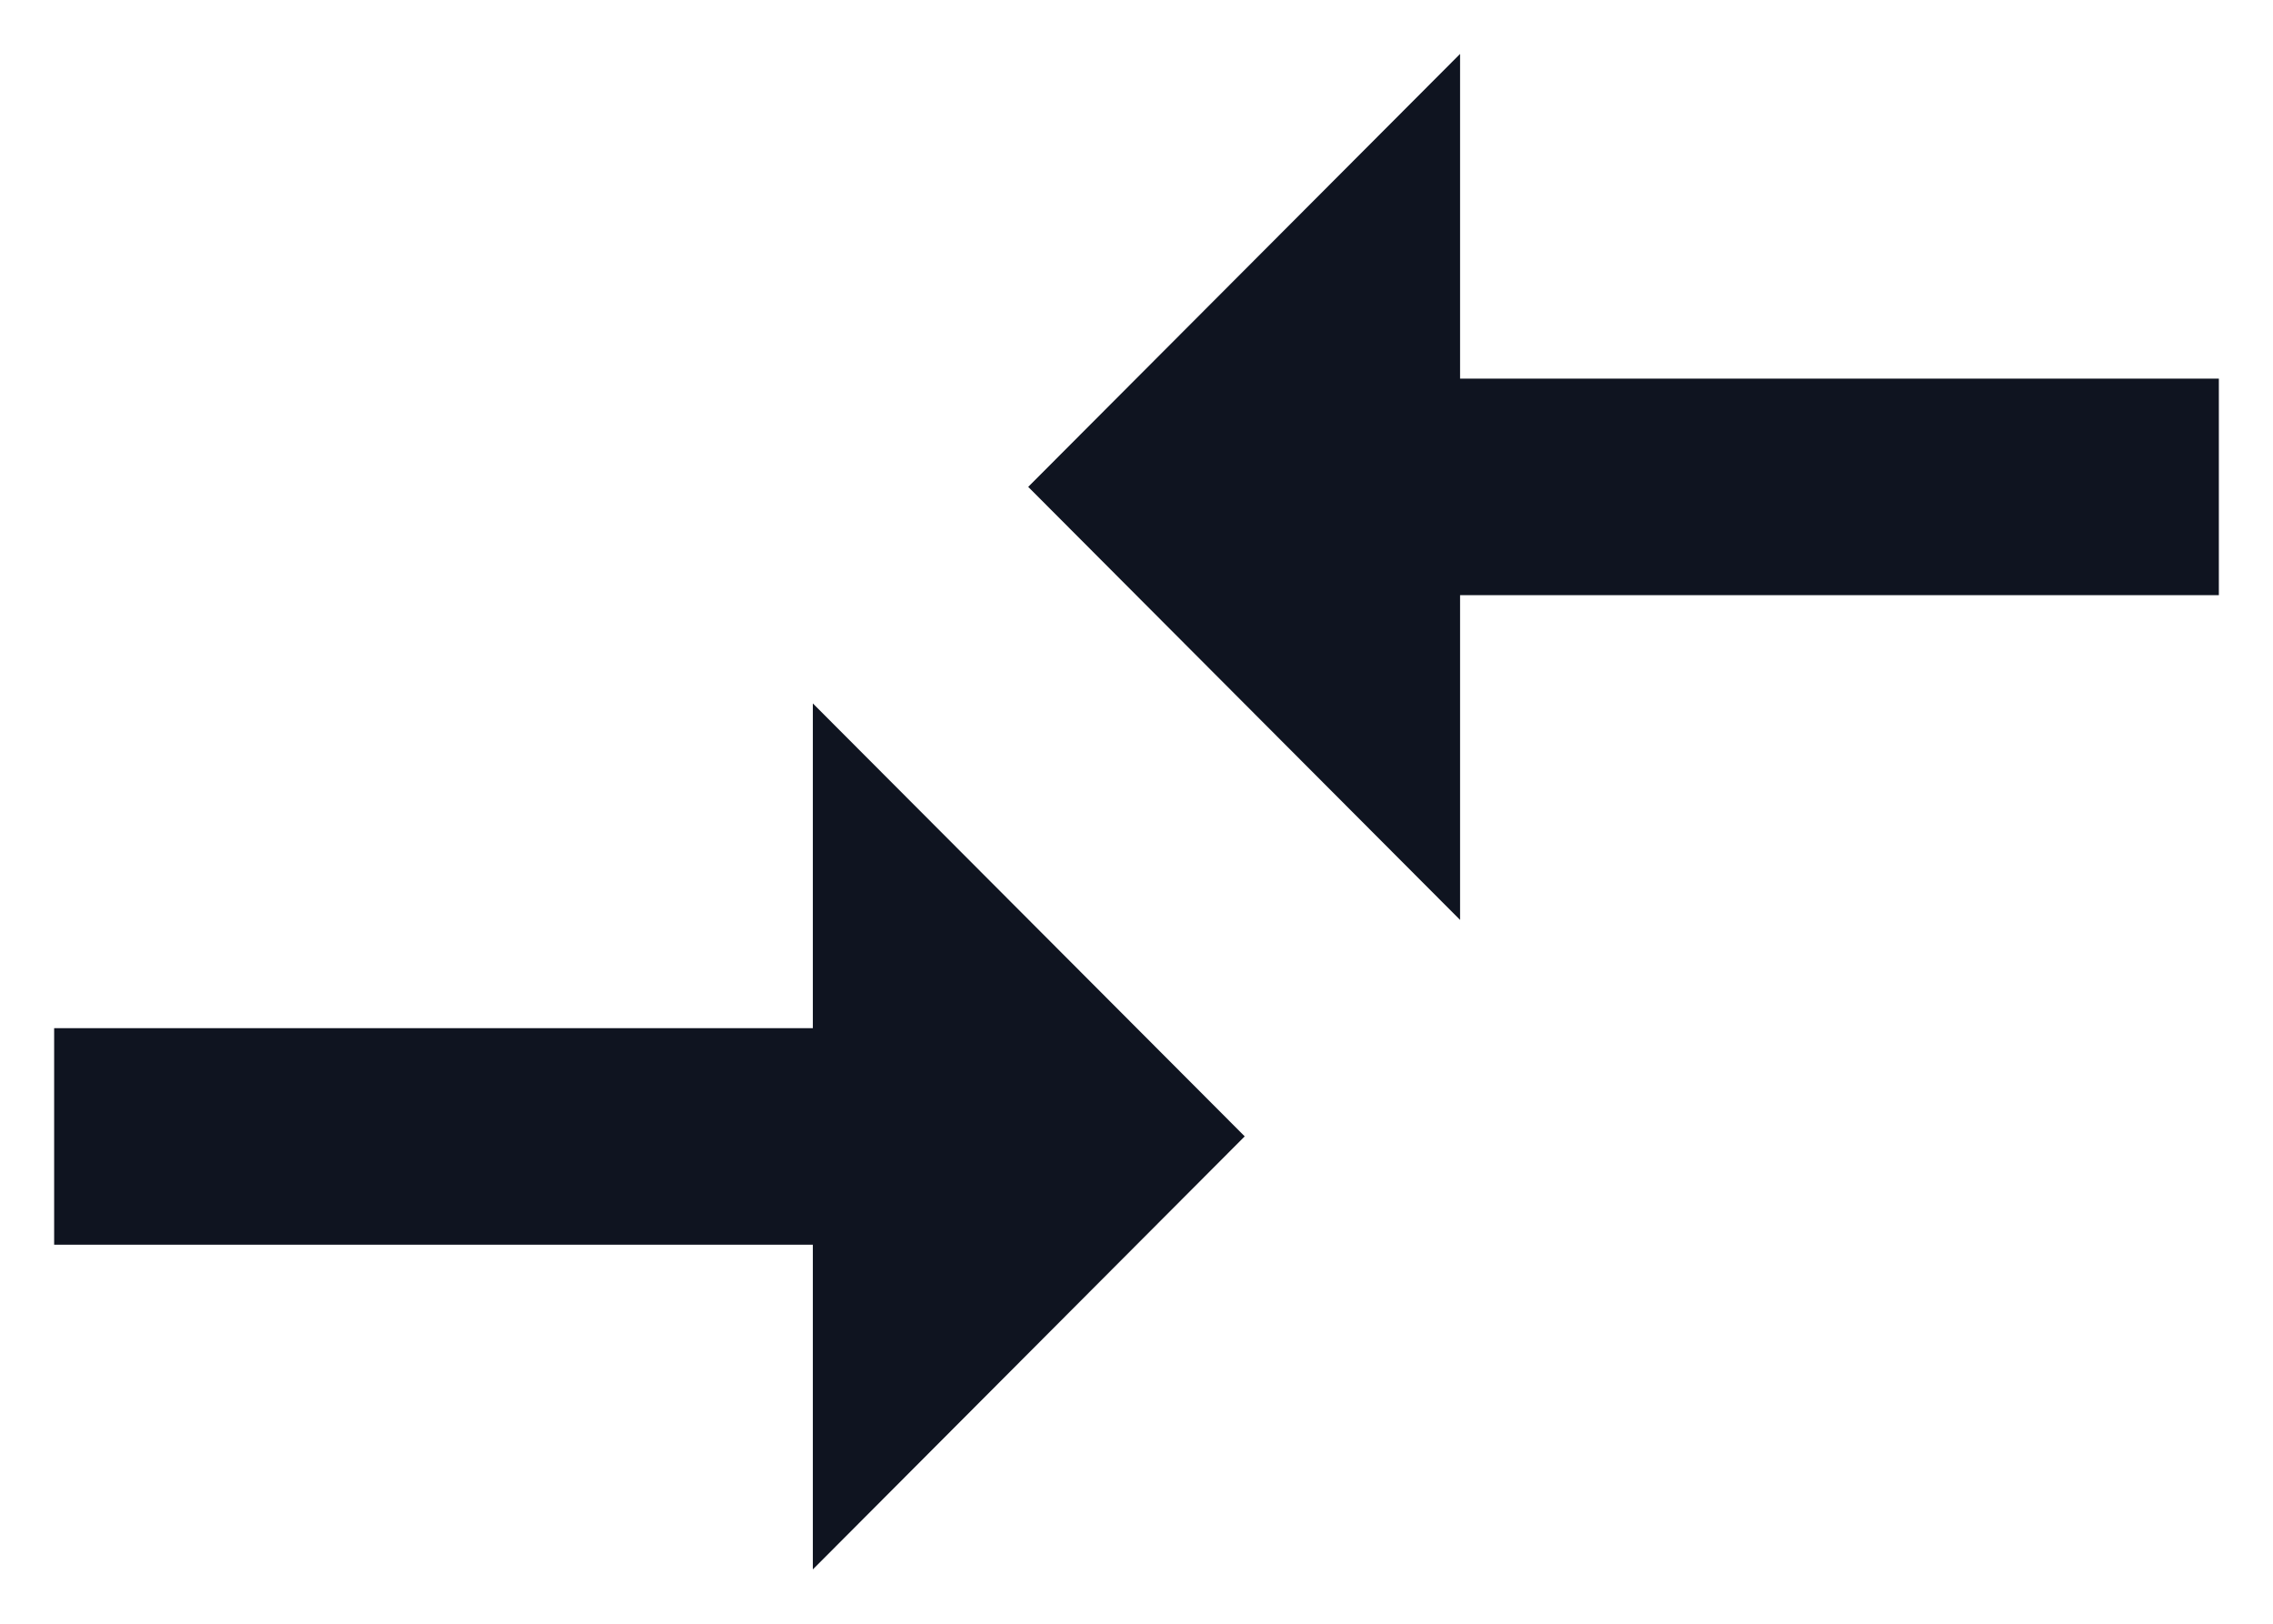
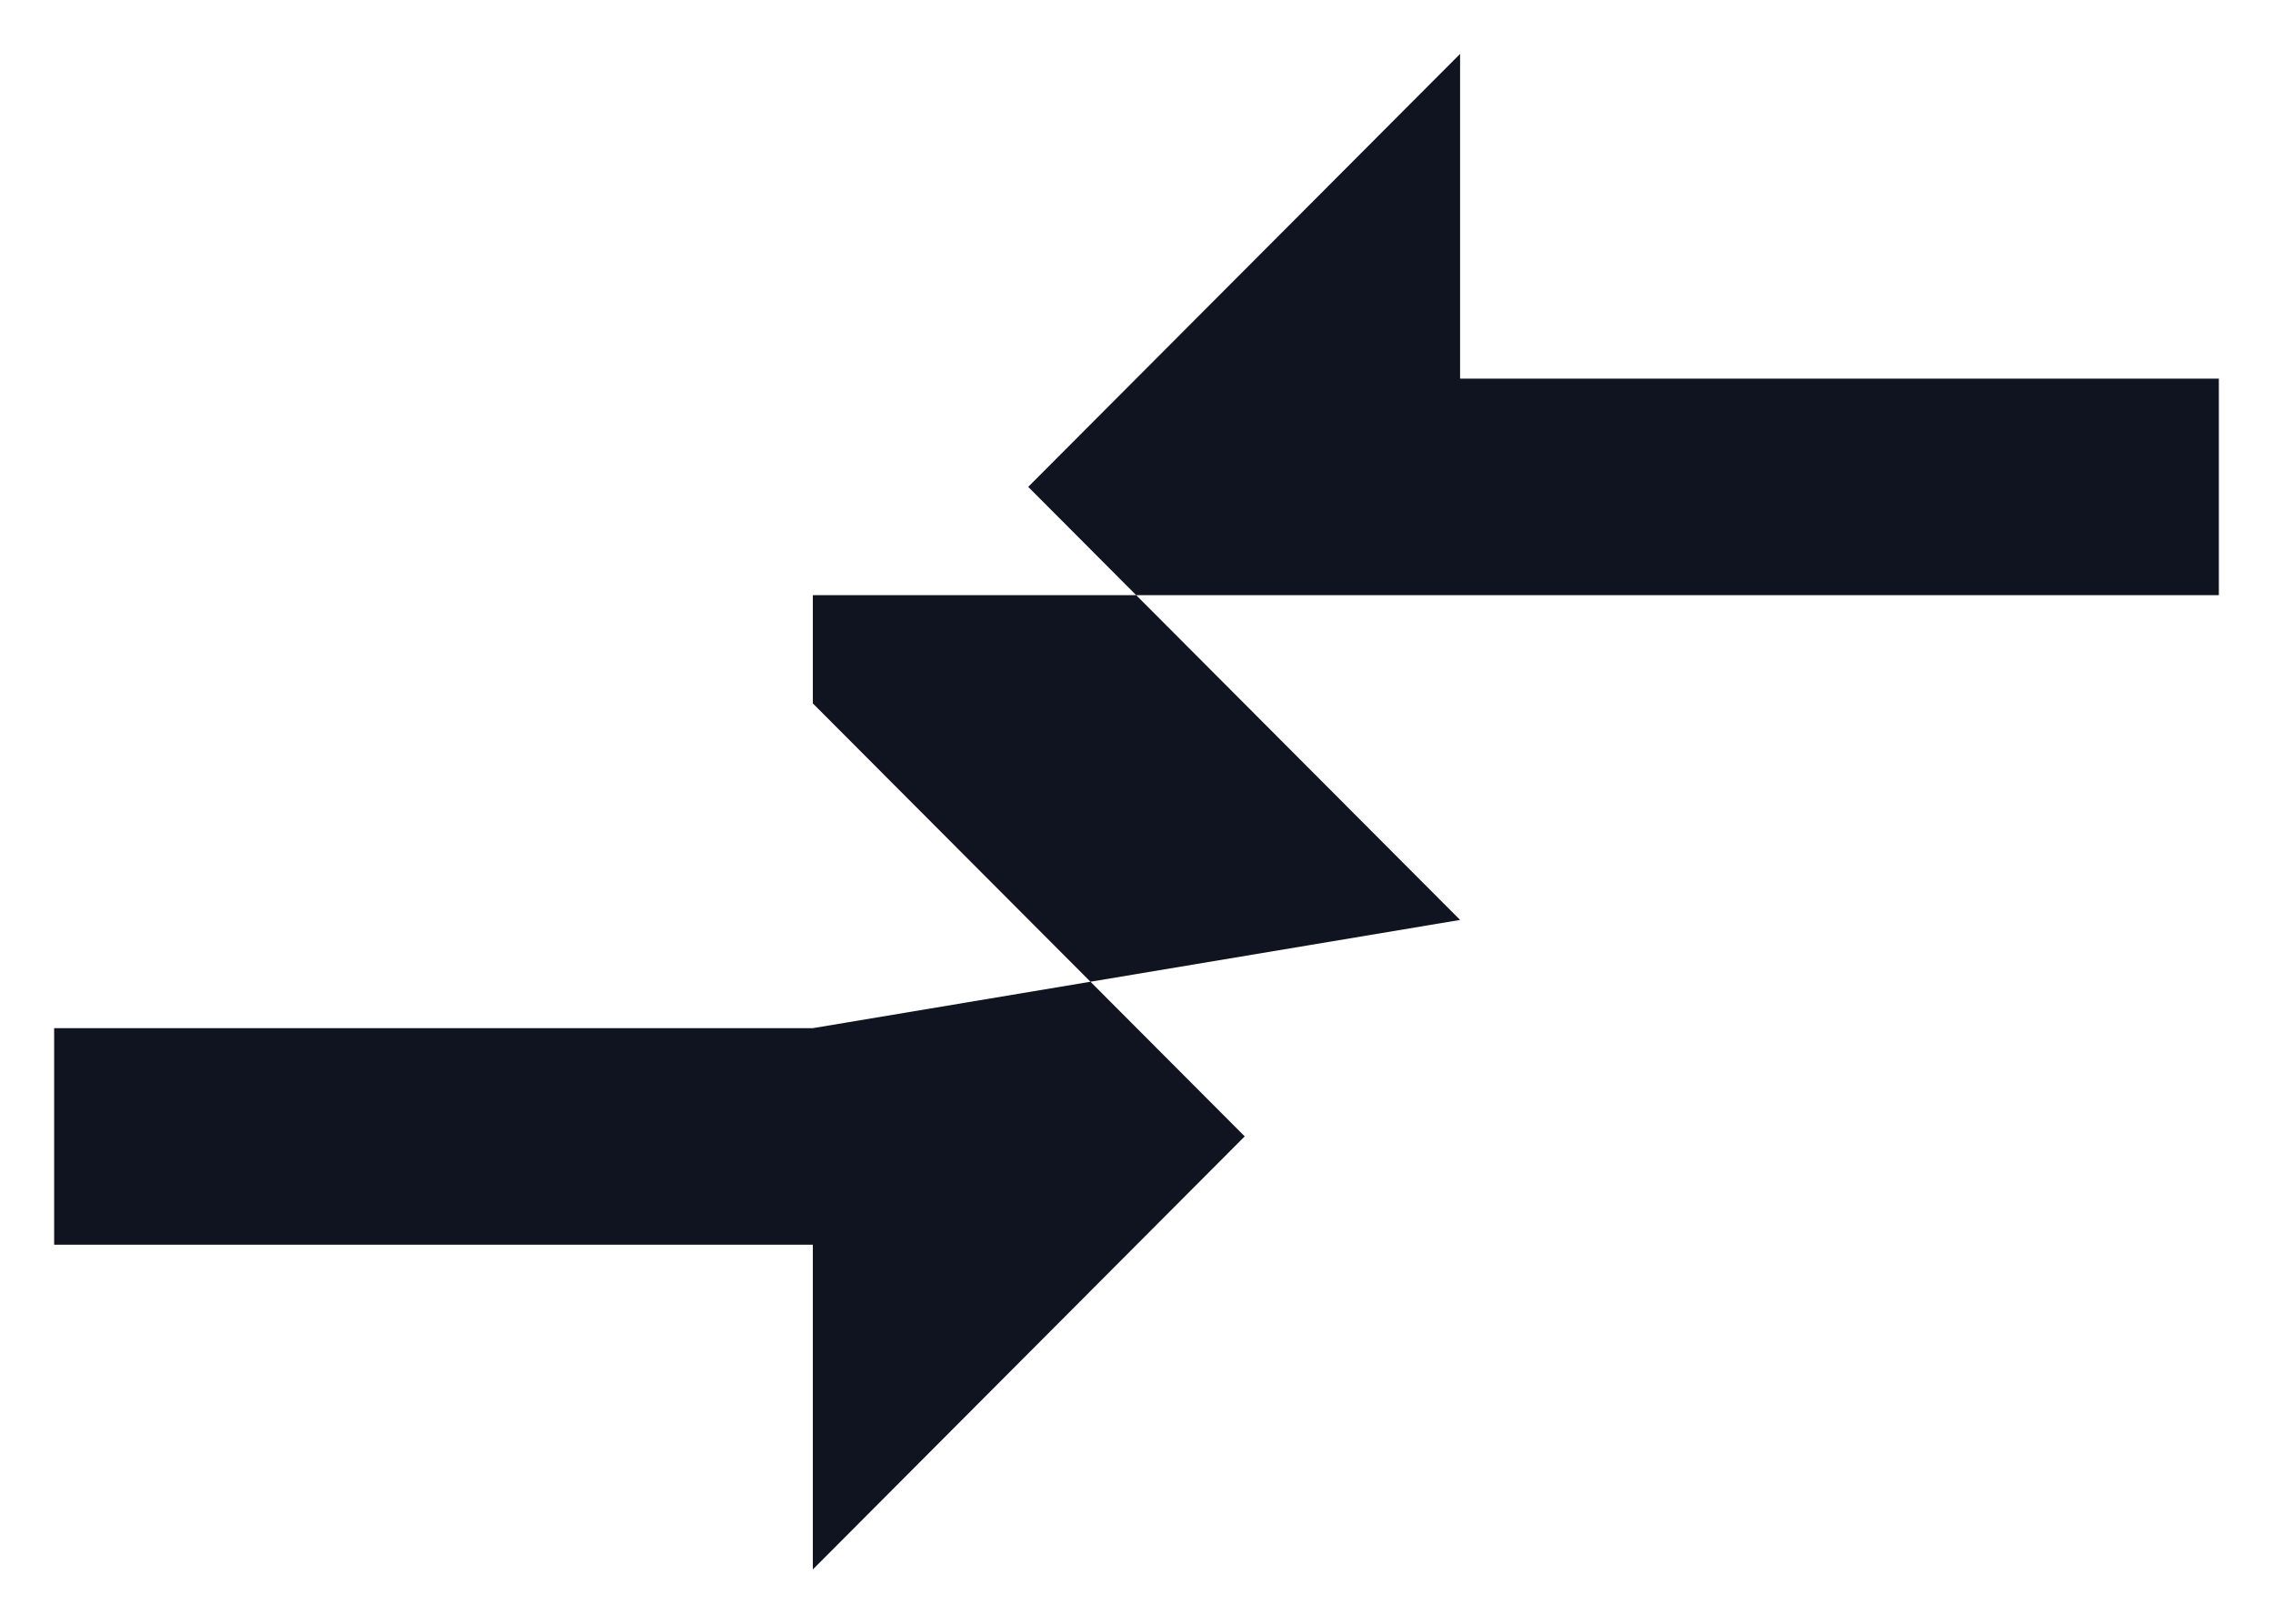
<svg xmlns="http://www.w3.org/2000/svg" width="28" height="20" viewBox="0 0 28 20" fill="none">
-   <path d="M10.013 12.664H0.667V15.331H10.013V19.331L15.333 13.997L10.013 8.664V12.664ZM17.986 11.331V7.331H27.333V4.664H17.986V0.664L12.666 5.997L17.986 11.331Z" fill="#0F1420" />
+   <path d="M10.013 12.664H0.667V15.331H10.013V19.331L15.333 13.997L10.013 8.664V12.664ZV7.331H27.333V4.664H17.986V0.664L12.666 5.997L17.986 11.331Z" fill="#0F1420" />
</svg>